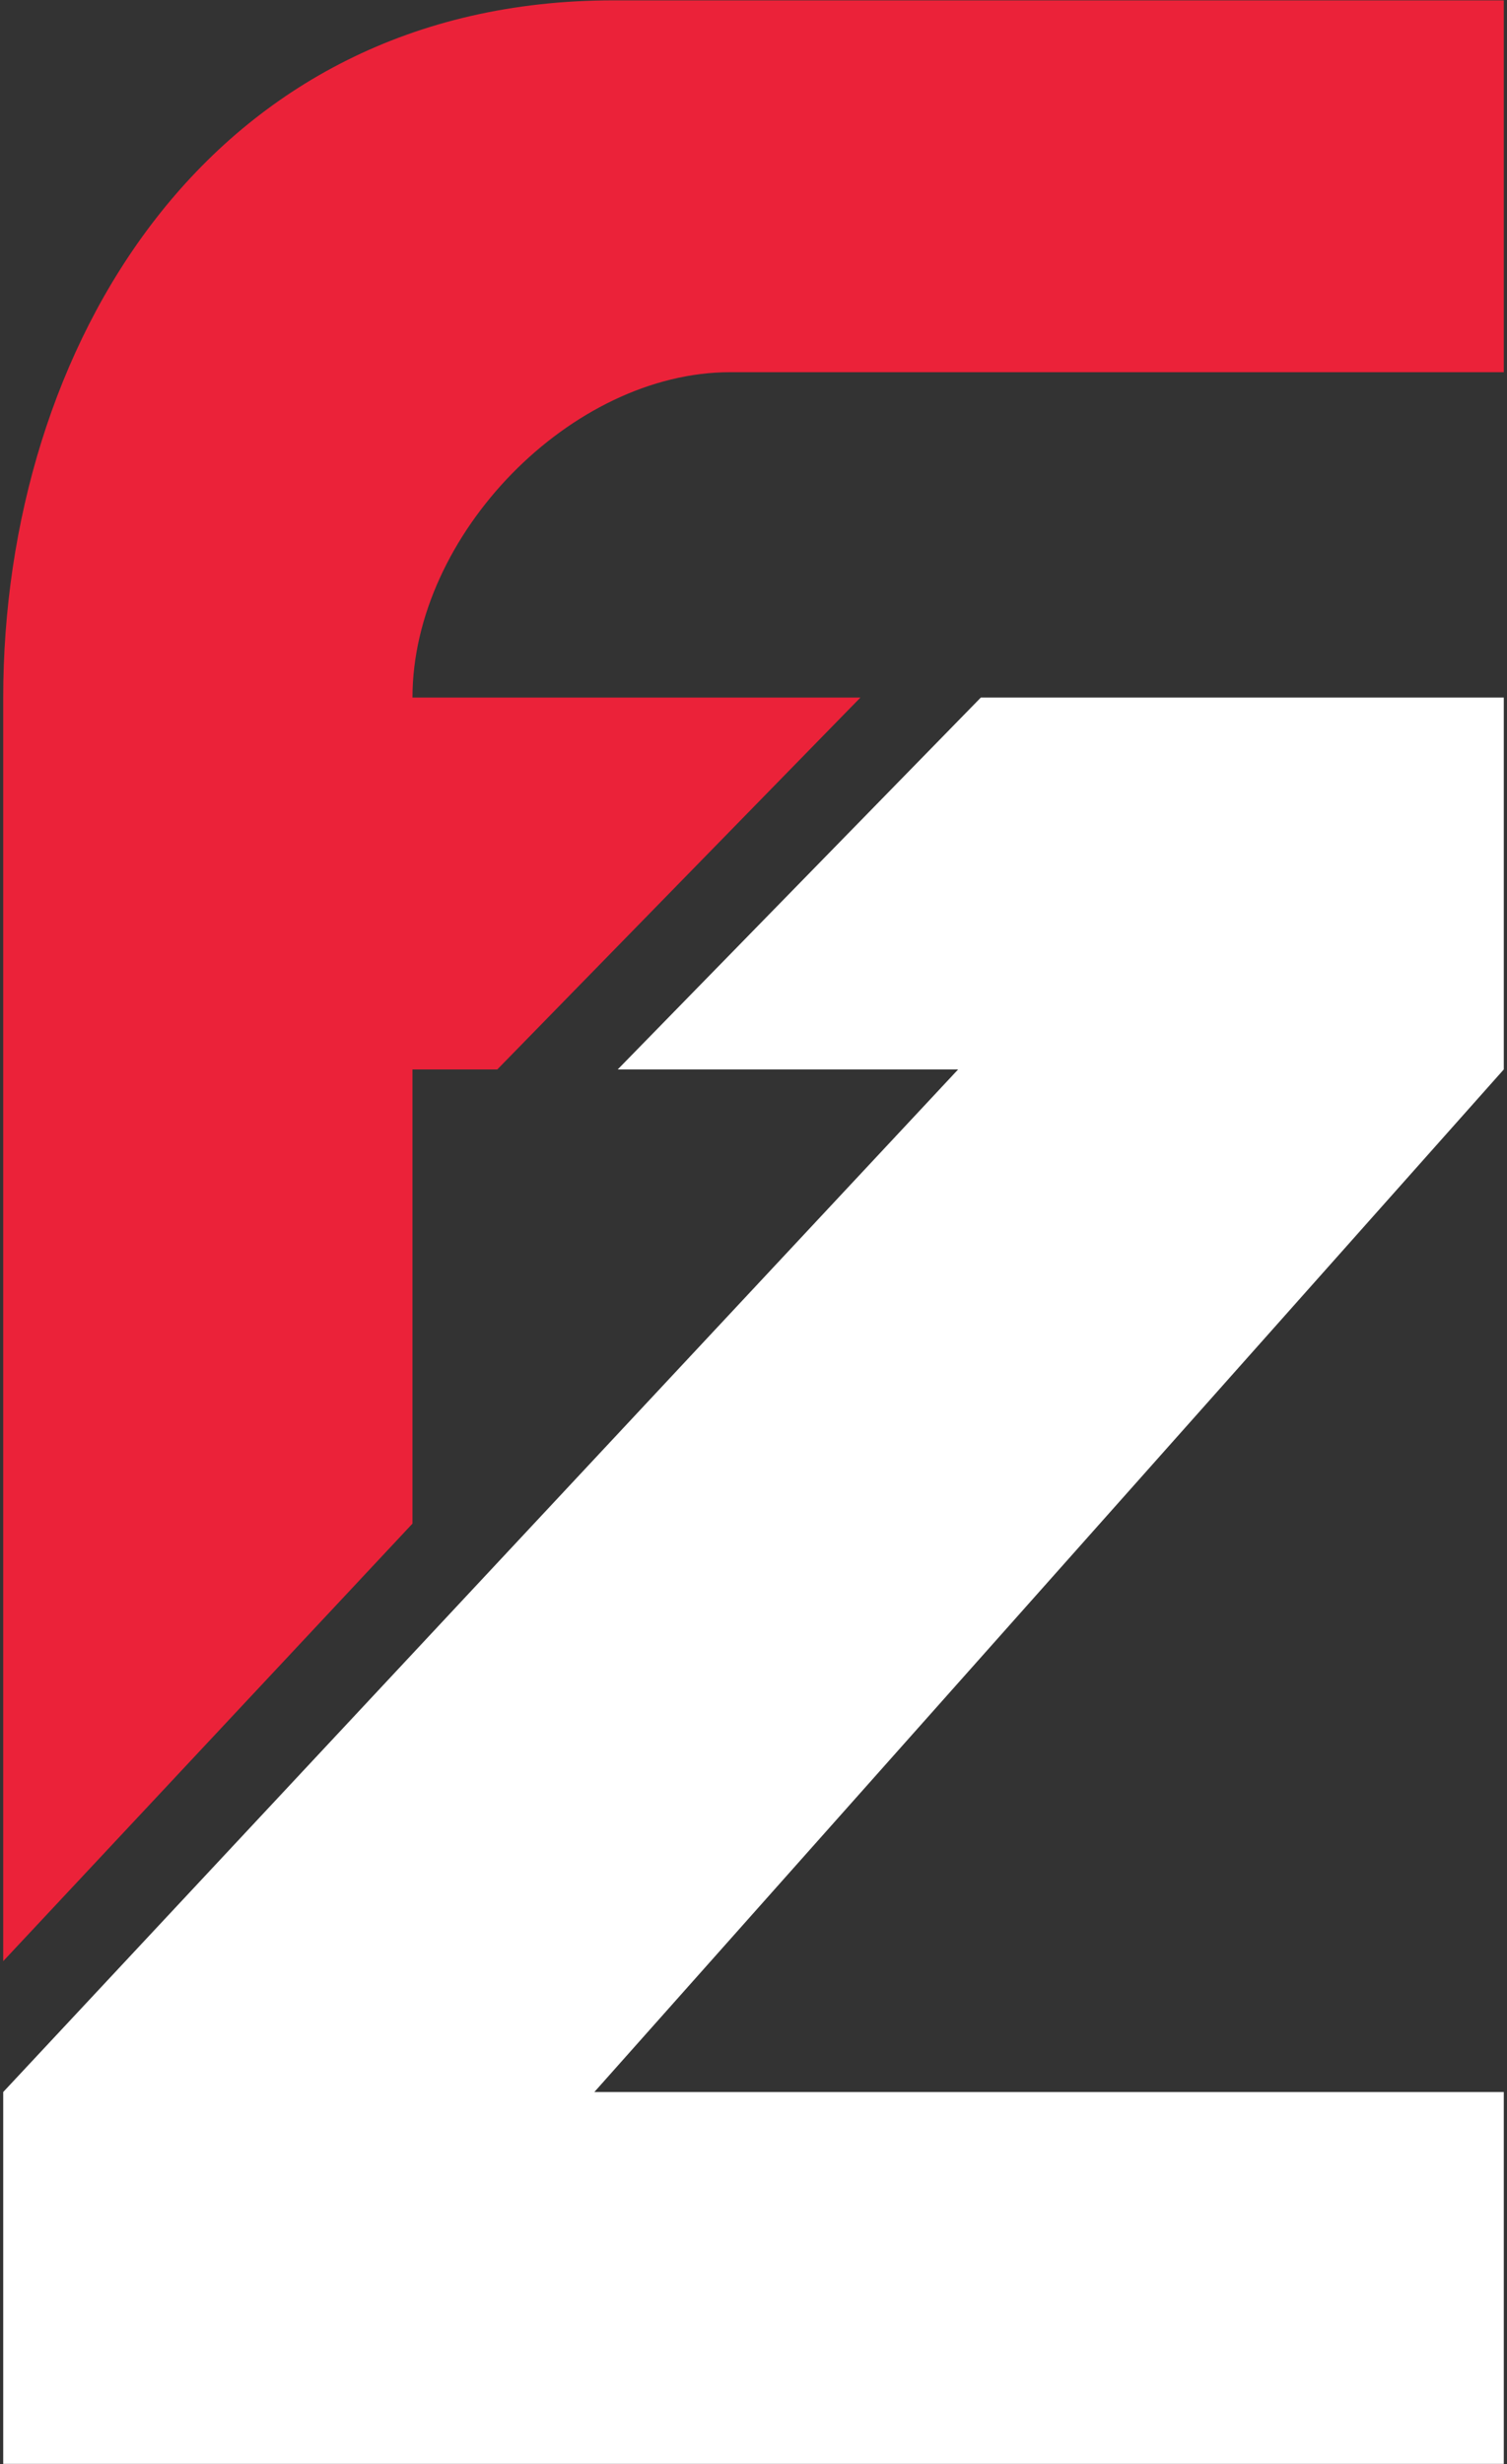
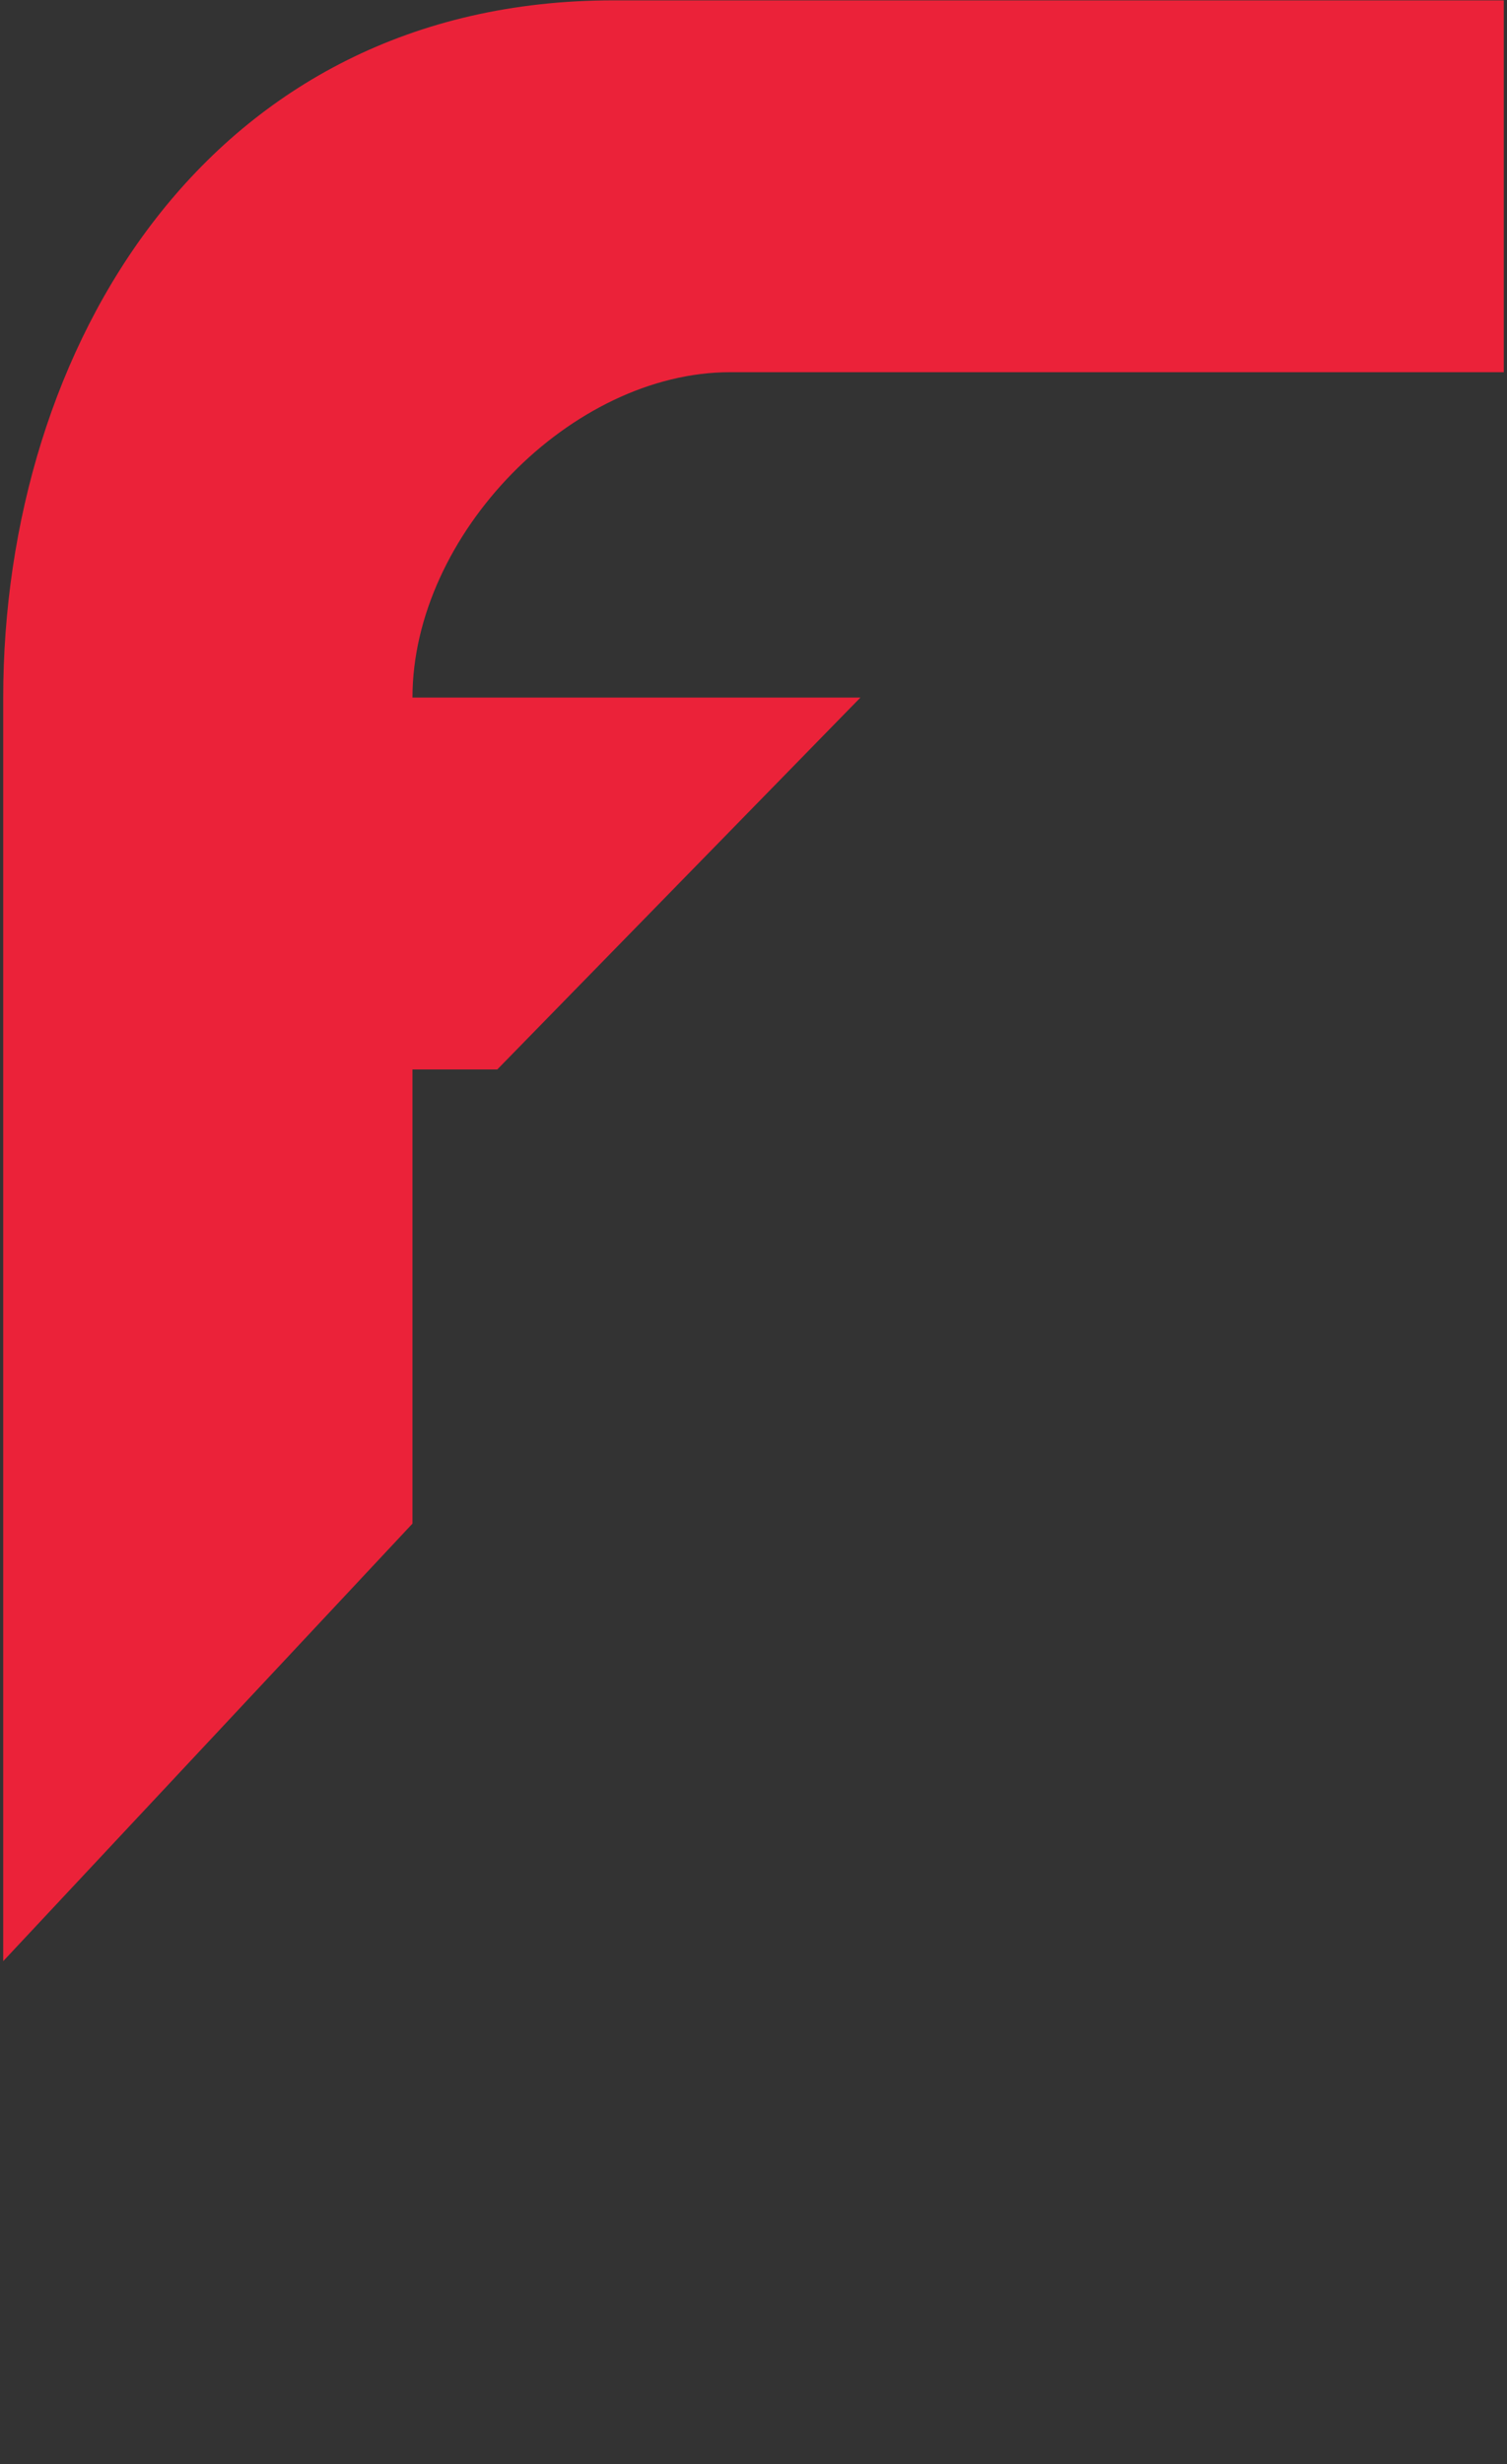
<svg xmlns="http://www.w3.org/2000/svg" width="164px" height="268px" viewBox="0 0 164 268" version="1.1">
  <rect x="0" y="0" width="164" height="268" fill="#333333" stroke="none" />
-   <path d="M67.225,116.307 L104.271,116.307 L0.349,227.522 L0.349,267.962 L163.651,267.962 L163.651,227.522 L64.679,227.522 L163.651,116.307 L163.651,75.866 L106.738,75.866 L67.225,116.307" fill="#FFFFFF" />
  <path d="M0.349,75.866 L0.349,213.289 L44.888,165.703 L44.888,116.307 L54.121,116.307 L93.635,75.866 L44.888,75.866 C44.888,58.173 62.174,40.479 79.461,40.479 L163.651,40.479 L163.651,0.038 L66.767,0.038 C22.584,0.038 0.349,37.952 0.349,75.866 Z" fill="#EB2239" />
</svg>